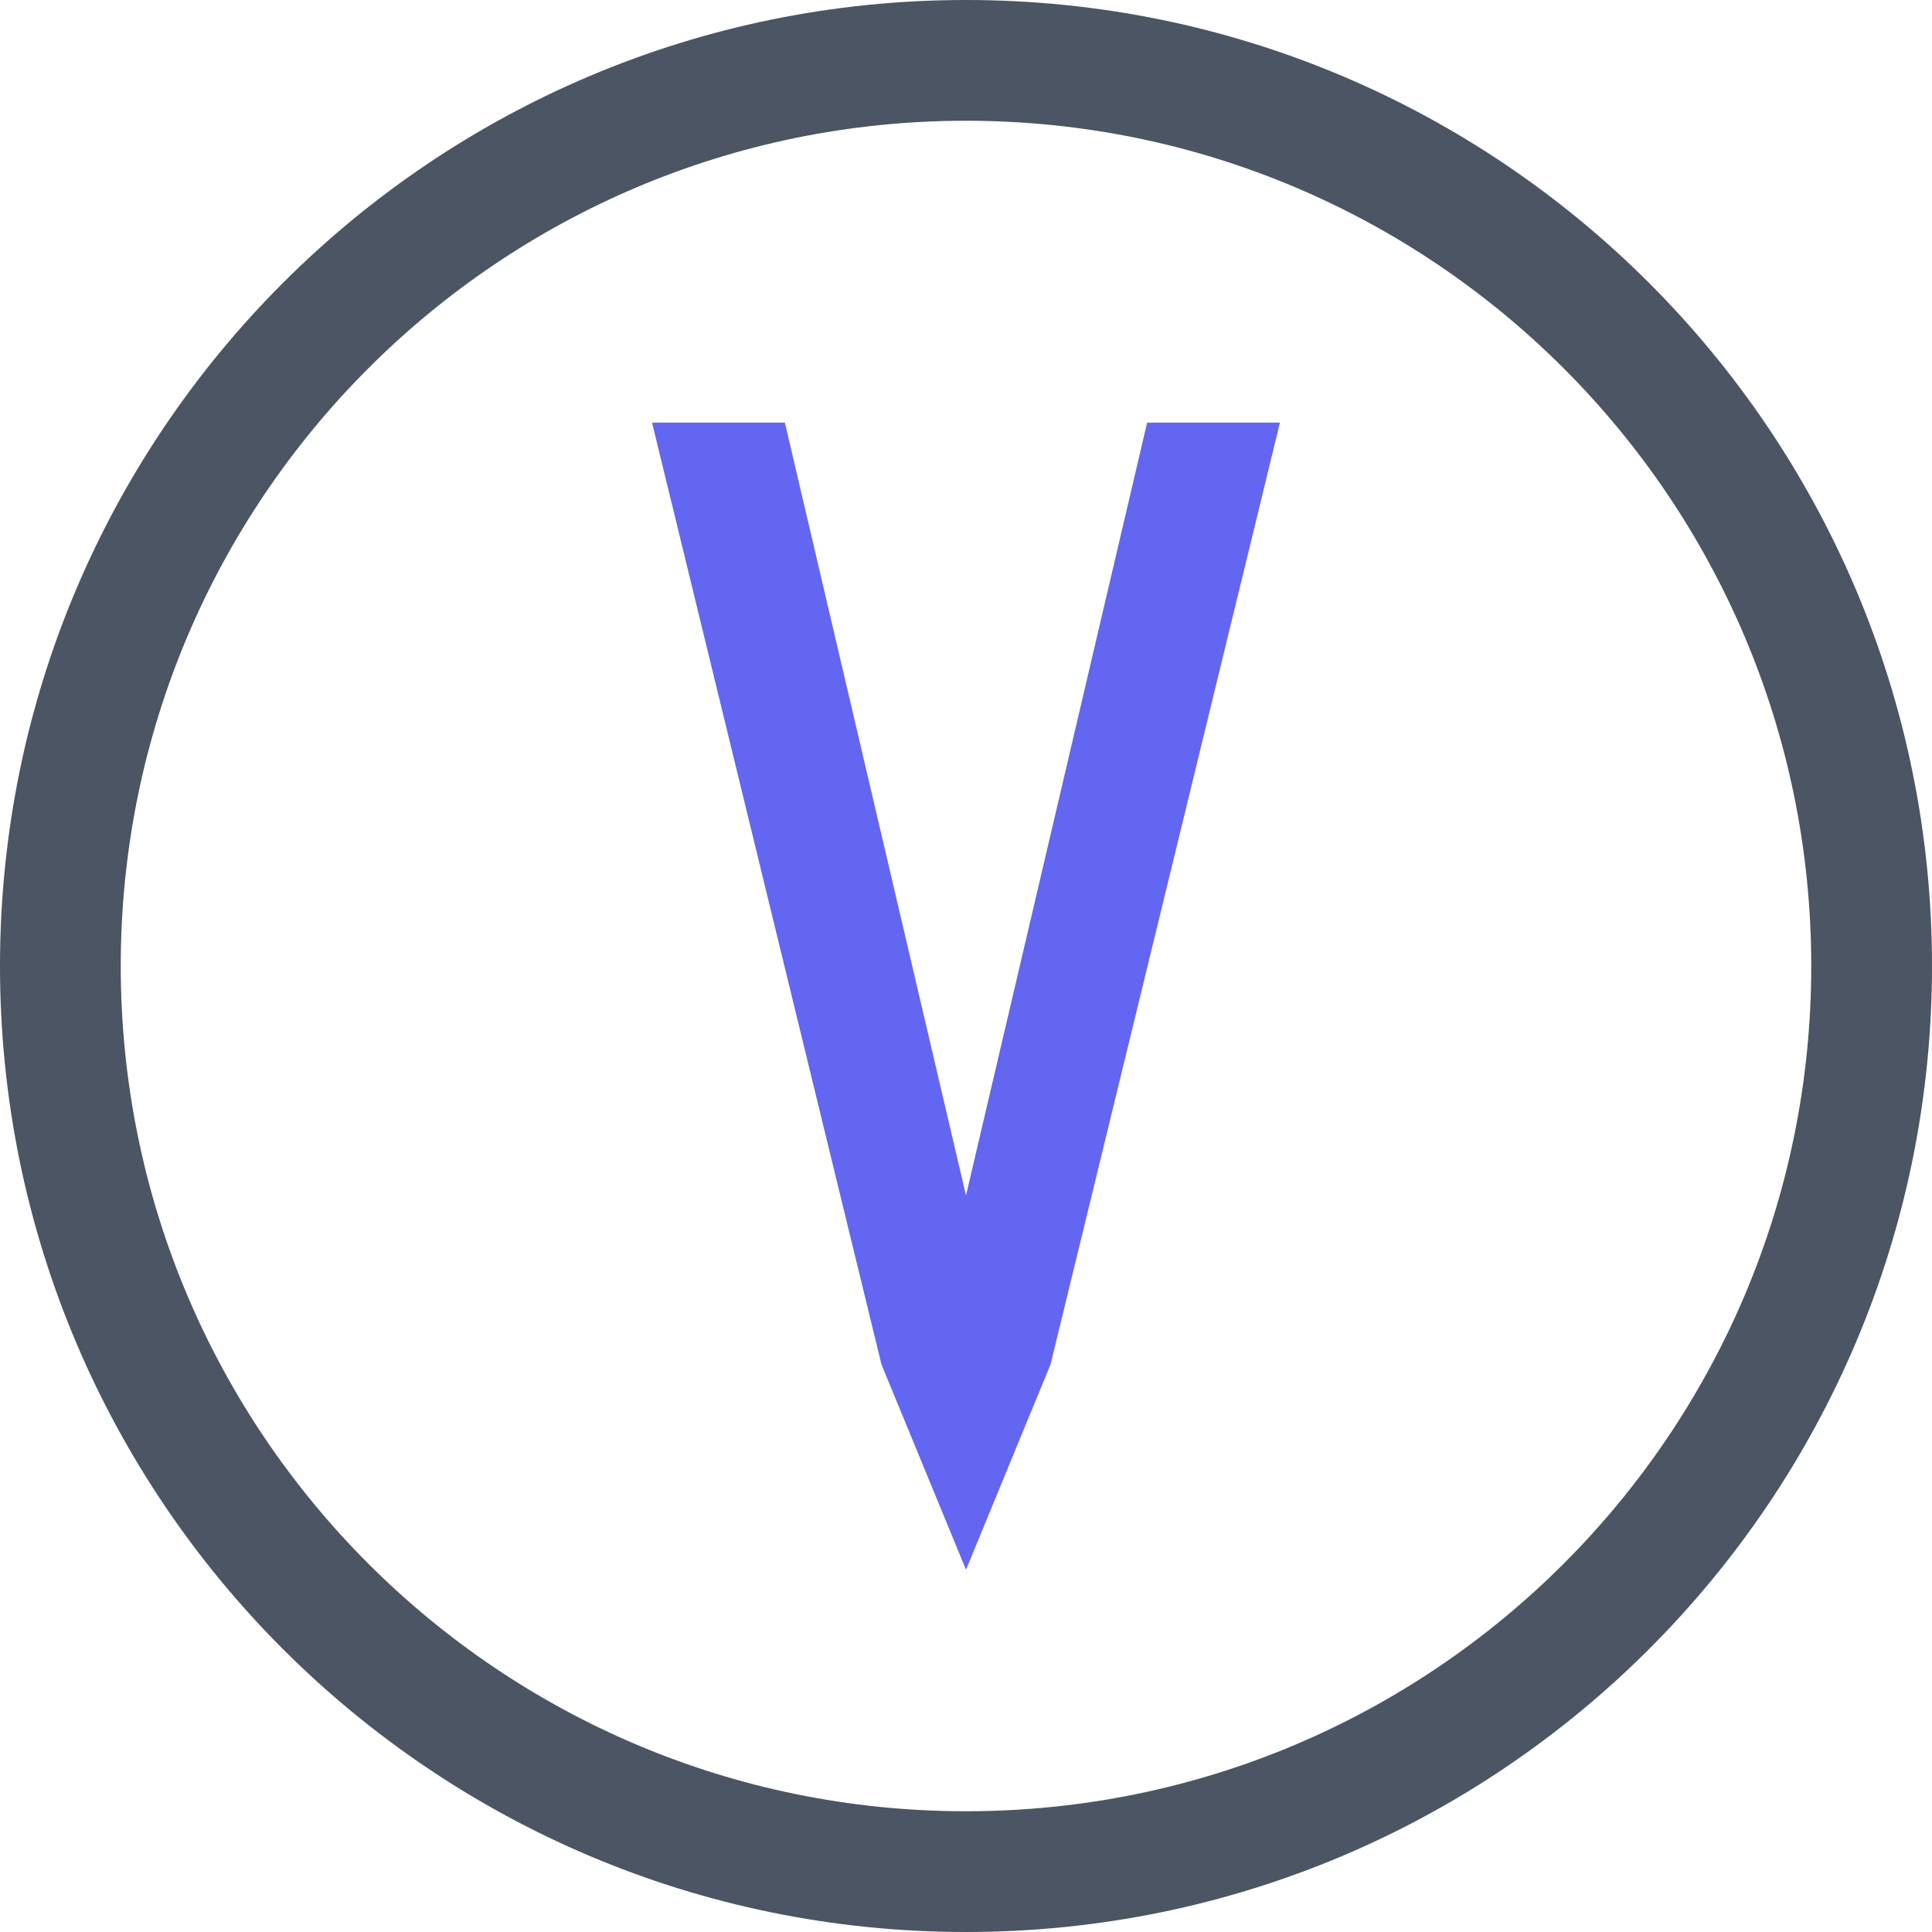
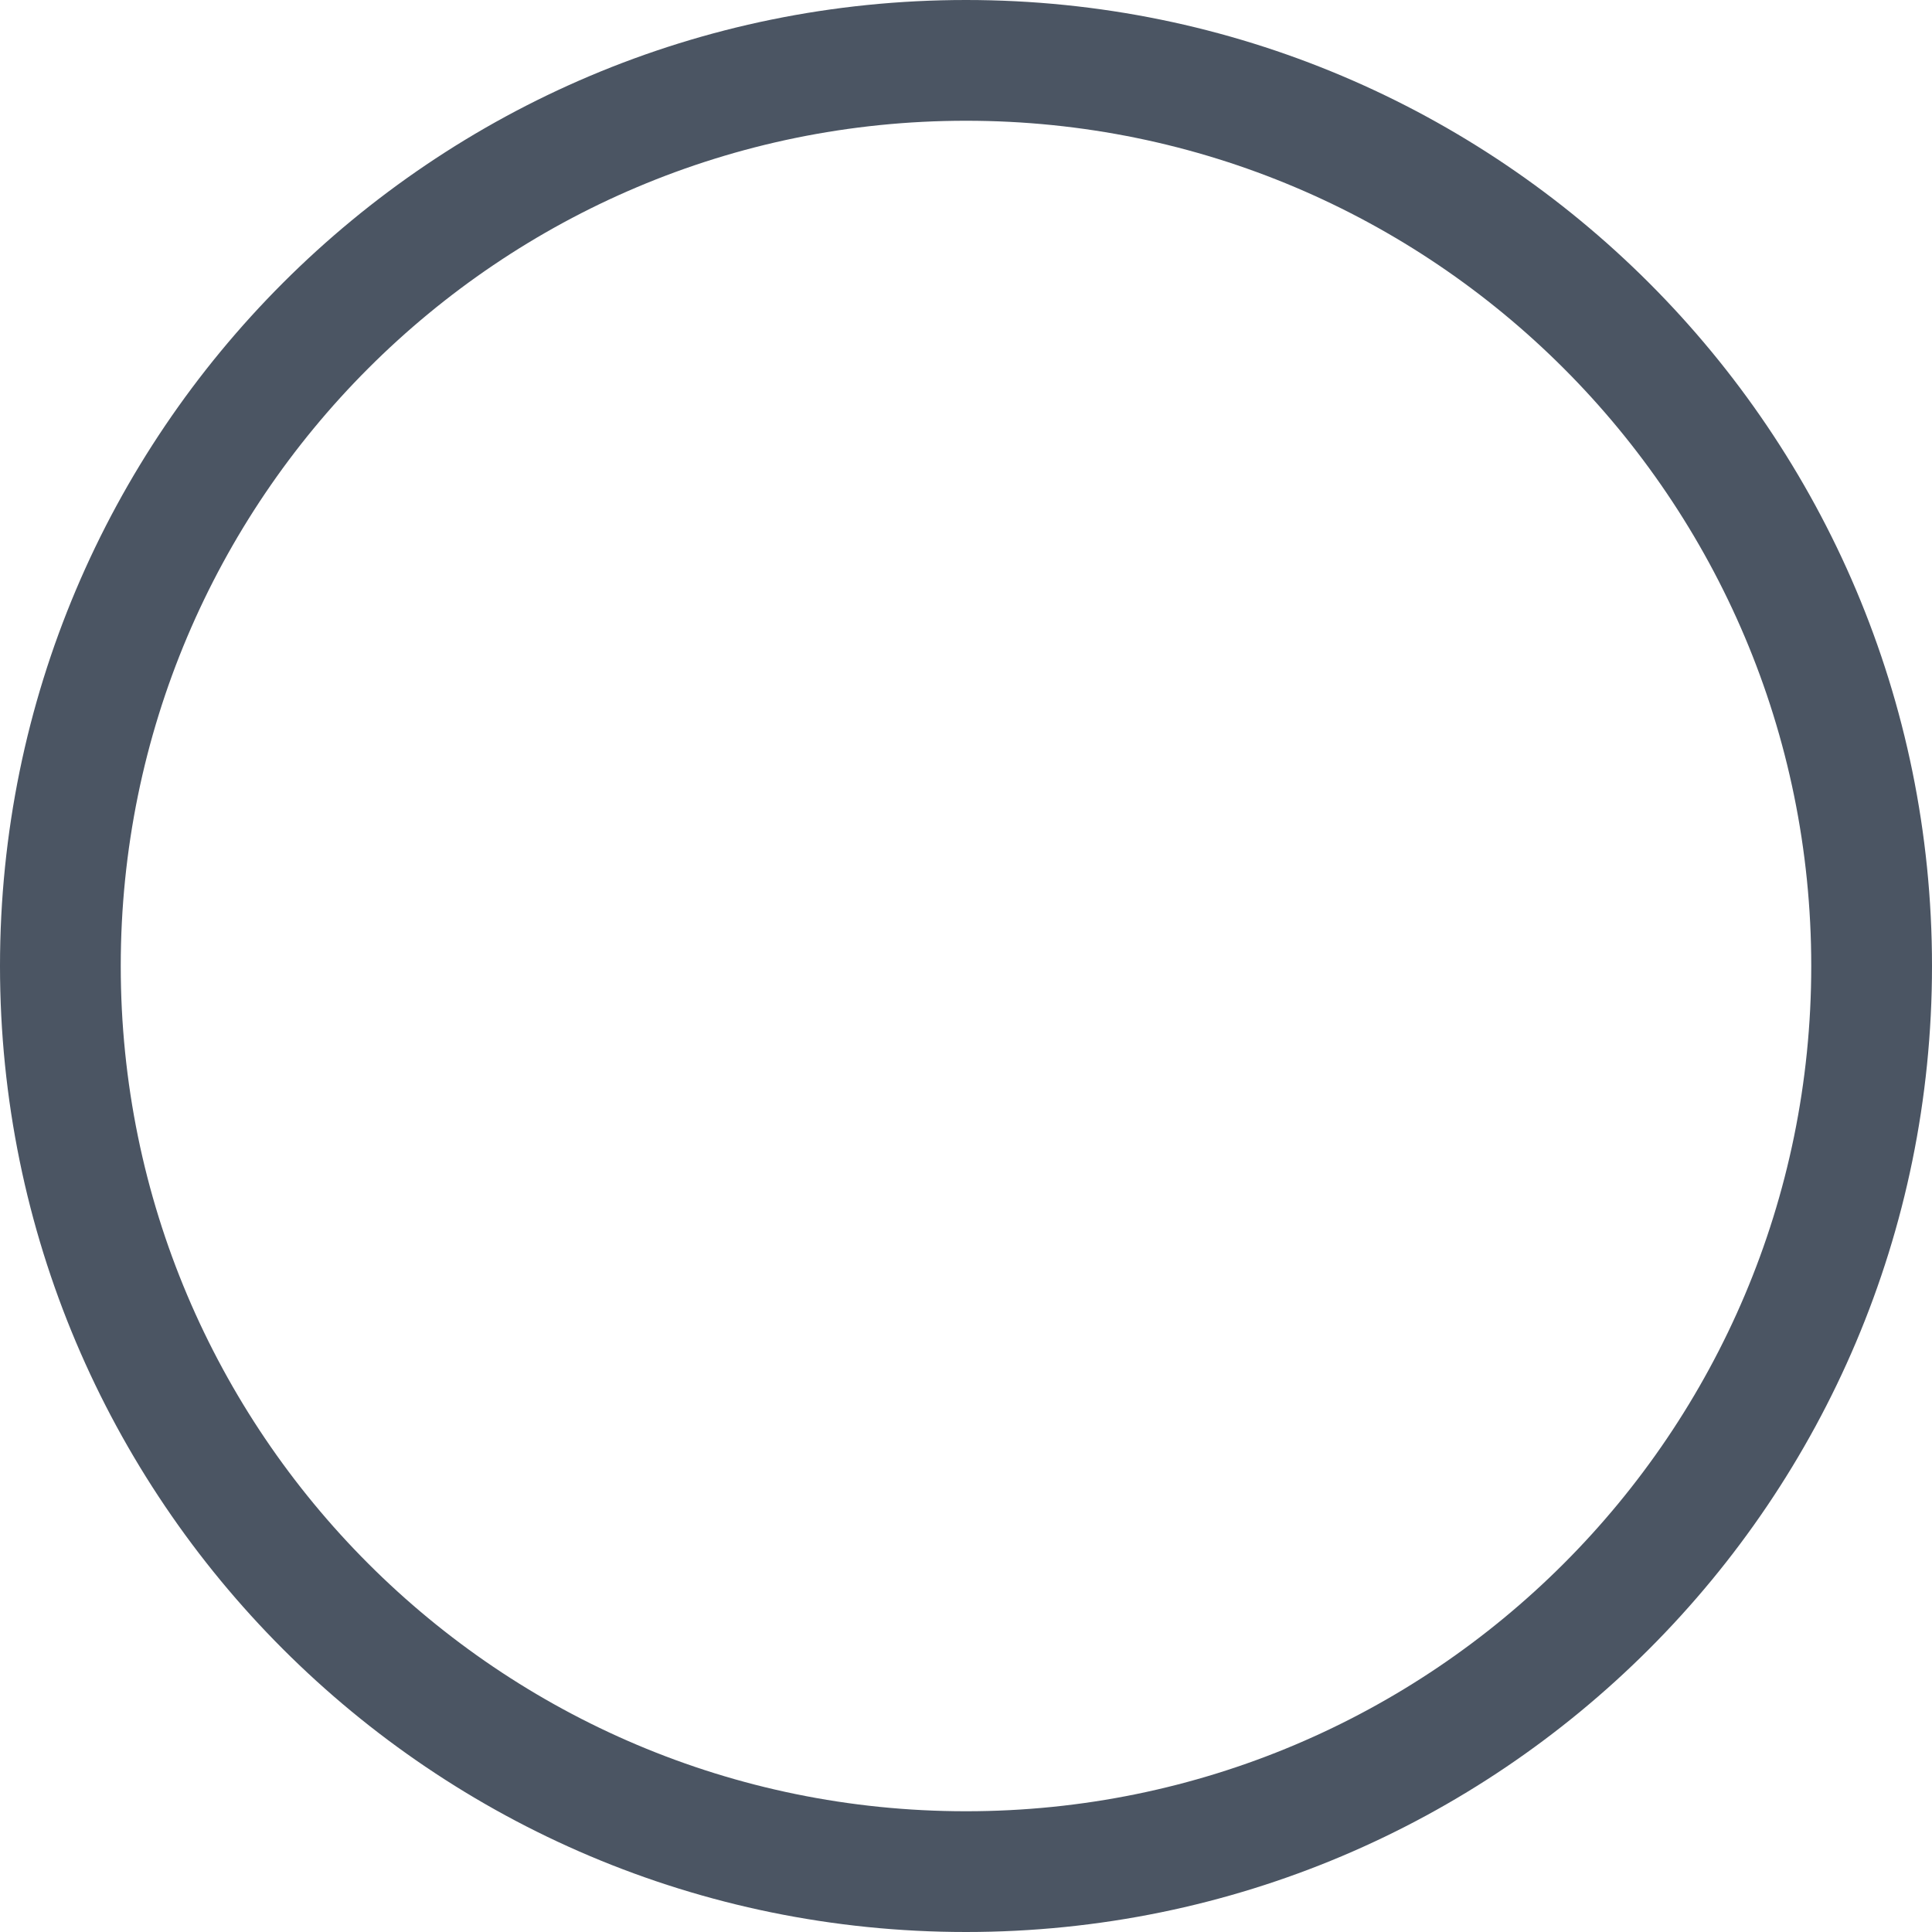
<svg xmlns="http://www.w3.org/2000/svg" viewBox="0 0 32 32">
  <path d="M16 32C7.163 32 0 24.837 0 16S7.163 0 16 0s16 7.163 16 16-7.163 16-16 16zm0-2c7.732 0 14-6.268 14-14S23.732 2 16 2 2 8.268 2 16s6.268 14 14 14z" fill="#4B5563" />
-   <path d="M10.8 7l3.8 15.6L16 26l1.4-3.4L21.2 7h-2.2l-3 12.8L13 7h-2.2z" fill="#6366F1" />
</svg>